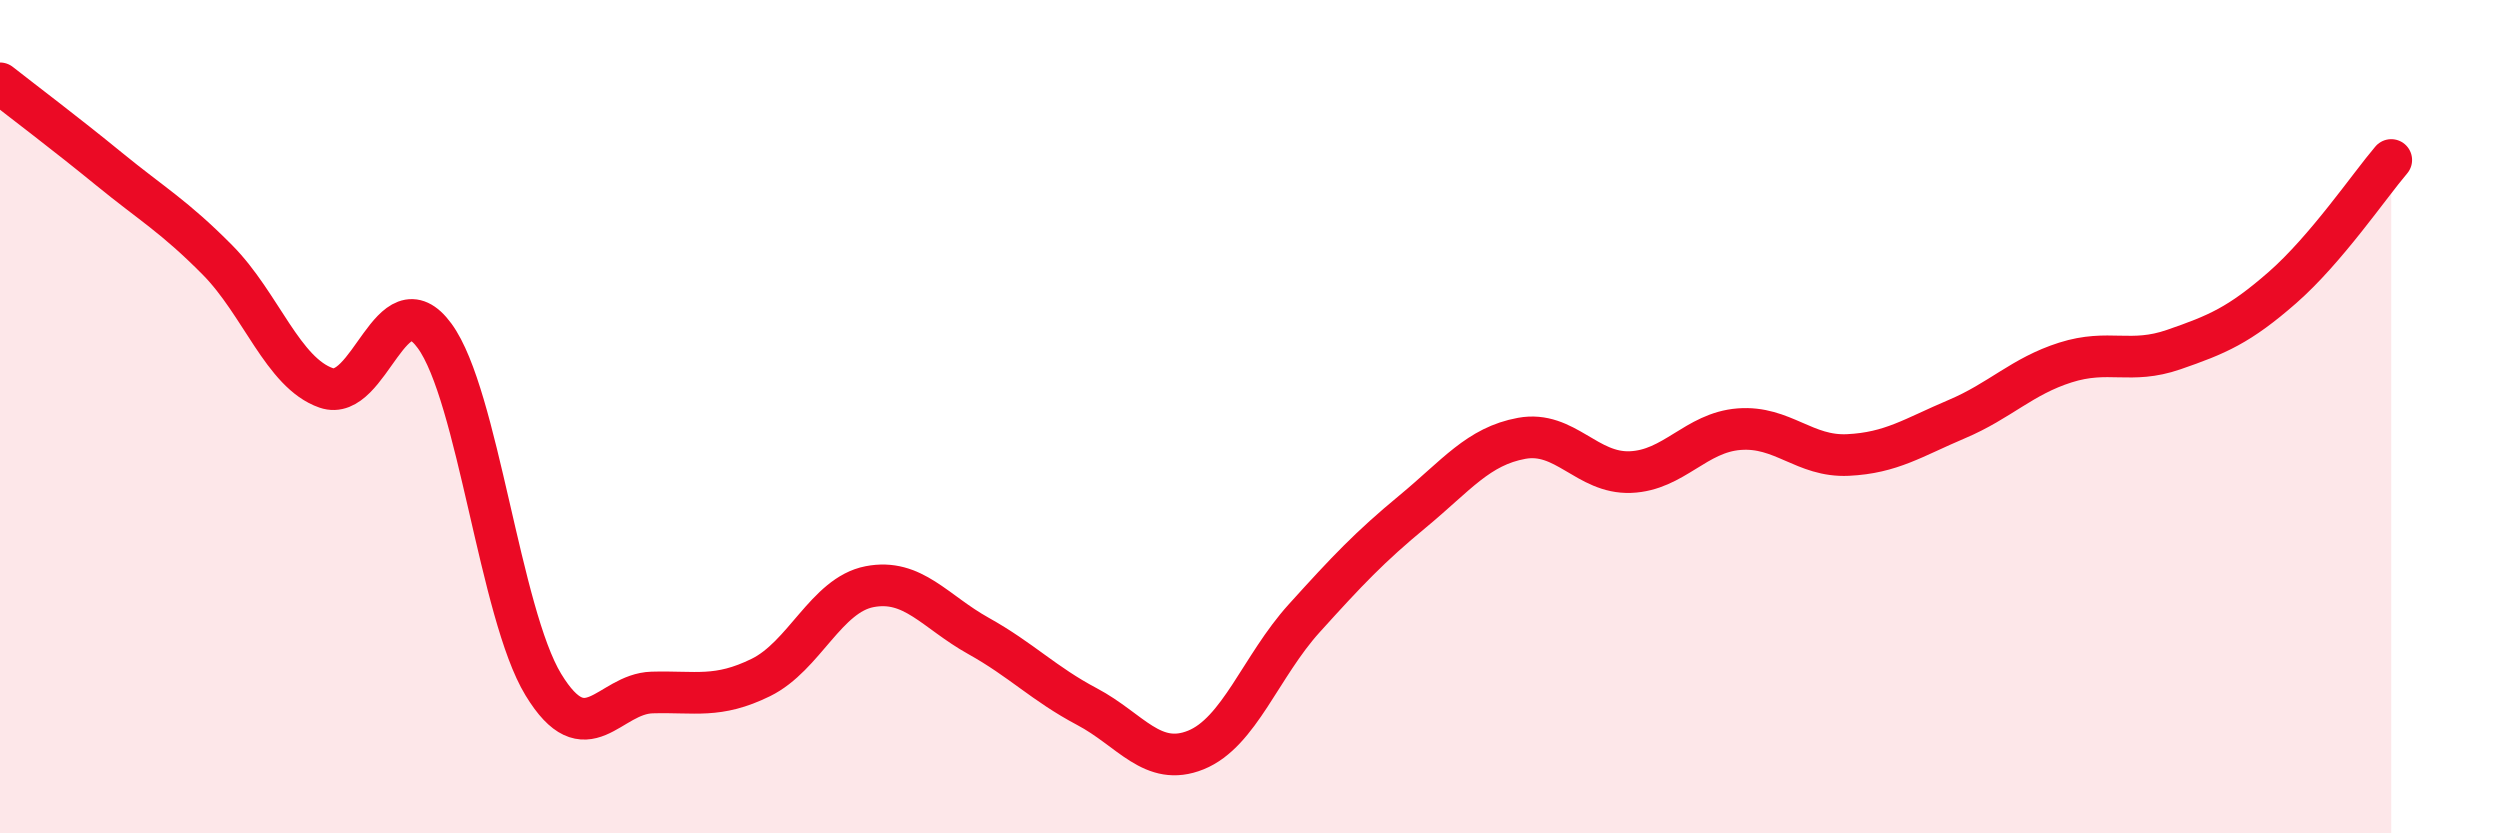
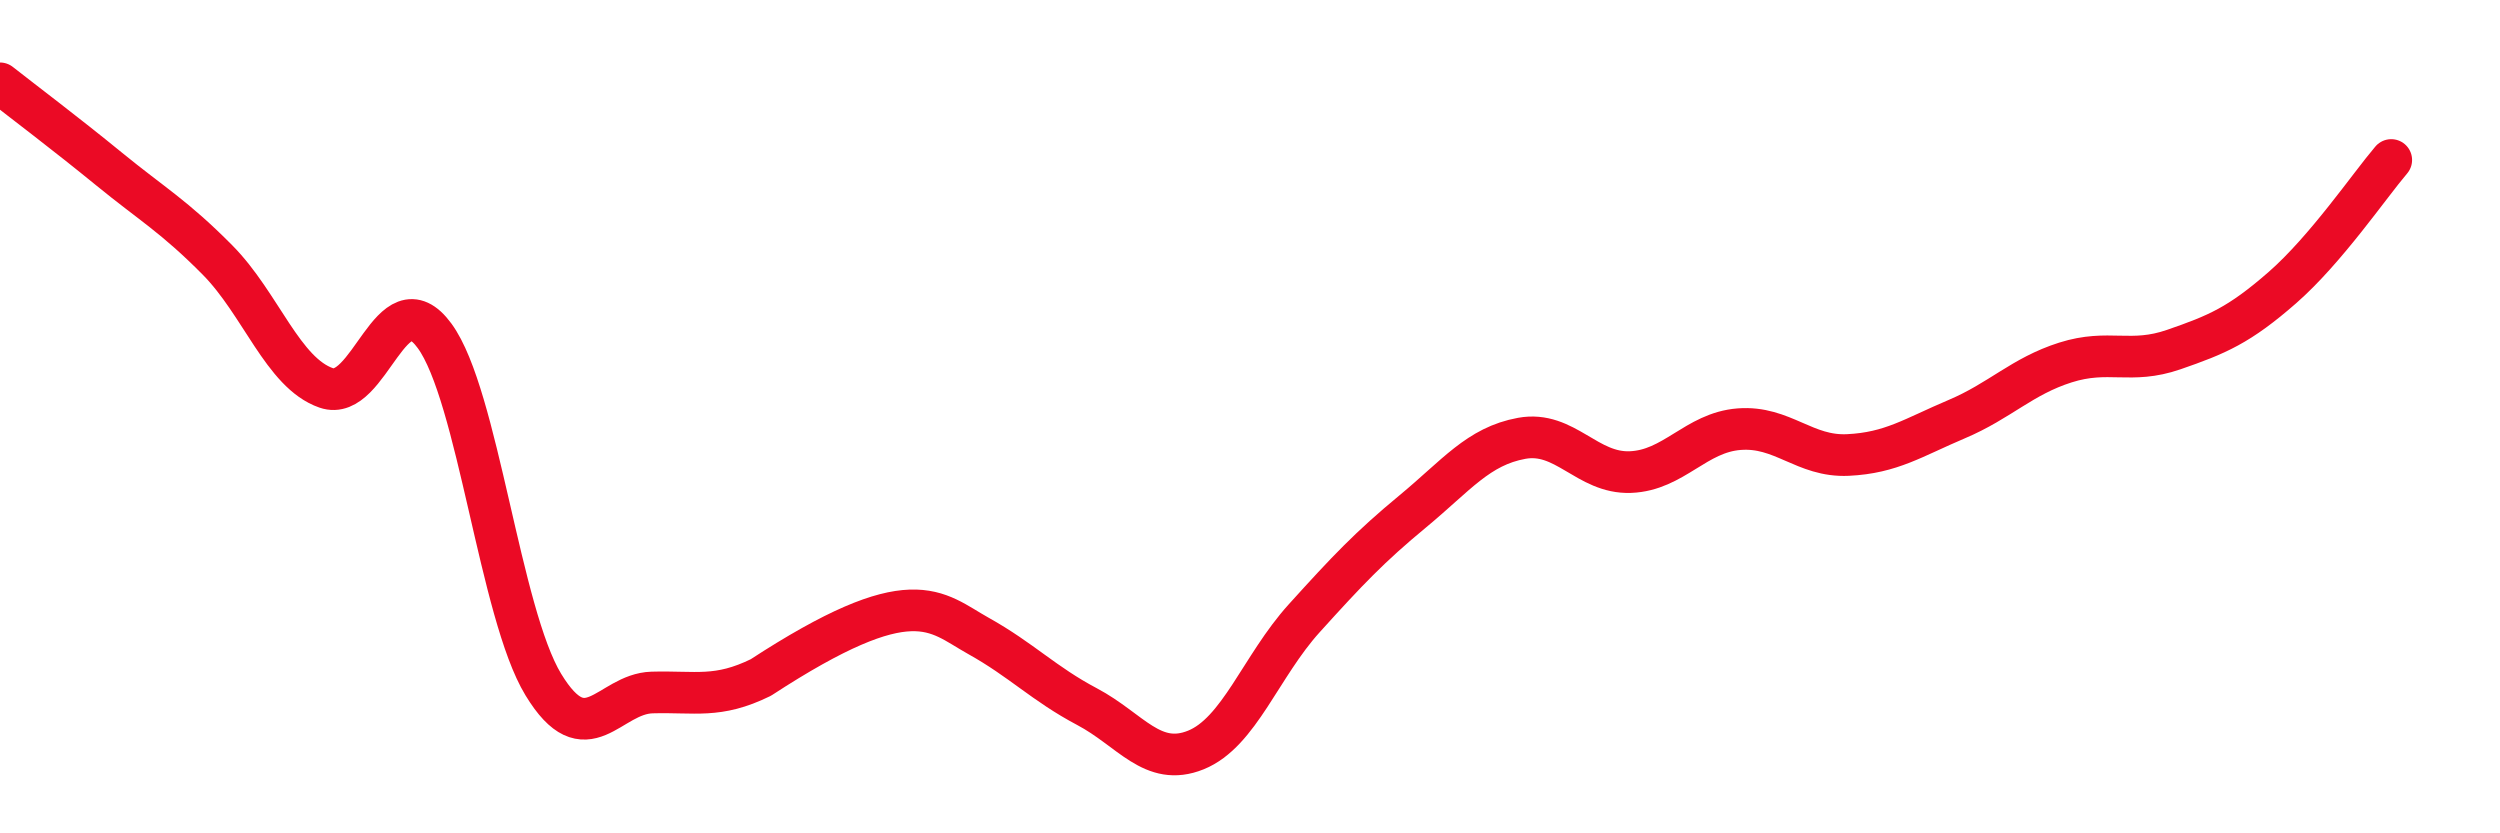
<svg xmlns="http://www.w3.org/2000/svg" width="60" height="20" viewBox="0 0 60 20">
-   <path d="M 0,2 C 0.52,2.41 1.57,3.2 2.61,4.05 C 3.65,4.9 4.18,5.19 5.22,6.24 C 6.26,7.29 6.79,8.95 7.83,9.31 C 8.87,9.67 9.39,6.64 10.43,8.06 C 11.47,9.48 12,14.72 13.04,16.43 C 14.08,18.14 14.61,16.65 15.65,16.62 C 16.69,16.59 17.22,16.77 18.26,16.26 C 19.3,15.75 19.83,14.28 20.87,14.08 C 21.91,13.88 22.44,14.68 23.48,15.26 C 24.52,15.84 25.05,16.41 26.09,16.96 C 27.13,17.51 27.66,18.42 28.7,18 C 29.74,17.58 30.26,15.99 31.3,14.84 C 32.34,13.69 32.87,13.13 33.91,12.27 C 34.95,11.41 35.48,10.71 36.52,10.52 C 37.56,10.33 38.09,11.37 39.13,11.33 C 40.17,11.29 40.7,10.38 41.74,10.3 C 42.78,10.22 43.31,10.97 44.35,10.92 C 45.39,10.87 45.92,10.5 46.96,10.06 C 48,9.62 48.53,9.03 49.57,8.7 C 50.61,8.37 51.13,8.75 52.17,8.39 C 53.21,8.03 53.74,7.81 54.78,6.9 C 55.82,5.99 56.87,4.45 57.39,3.84L57.39 20L0 20Z" fill="#EB0A25" opacity="0.1" stroke-linecap="round" stroke-linejoin="round" />
-   <path d="M 0,2 C 0.52,2.41 1.57,3.2 2.61,4.05 C 3.65,4.9 4.18,5.19 5.22,6.24 C 6.26,7.29 6.79,8.95 7.83,9.31 C 8.87,9.67 9.39,6.64 10.43,8.06 C 11.47,9.48 12,14.72 13.04,16.43 C 14.08,18.14 14.61,16.65 15.65,16.62 C 16.69,16.59 17.22,16.77 18.26,16.26 C 19.3,15.75 19.83,14.28 20.87,14.08 C 21.91,13.88 22.44,14.68 23.48,15.26 C 24.52,15.84 25.05,16.41 26.09,16.96 C 27.13,17.51 27.66,18.42 28.7,18 C 29.74,17.58 30.26,15.99 31.3,14.84 C 32.34,13.69 32.87,13.13 33.91,12.27 C 34.95,11.41 35.48,10.71 36.52,10.52 C 37.56,10.33 38.09,11.37 39.13,11.33 C 40.17,11.29 40.7,10.38 41.74,10.3 C 42.78,10.22 43.31,10.97 44.35,10.92 C 45.39,10.87 45.92,10.5 46.96,10.06 C 48,9.62 48.53,9.03 49.57,8.7 C 50.61,8.37 51.13,8.75 52.17,8.39 C 53.21,8.03 53.74,7.81 54.78,6.9 C 55.82,5.99 56.87,4.45 57.39,3.84" stroke="#EB0A25" stroke-width="1" fill="none" stroke-linecap="round" stroke-linejoin="round" />
+   <path d="M 0,2 C 0.52,2.41 1.57,3.2 2.61,4.05 C 3.65,4.9 4.18,5.19 5.22,6.24 C 6.26,7.29 6.79,8.95 7.83,9.31 C 8.87,9.67 9.39,6.64 10.43,8.06 C 11.47,9.48 12,14.72 13.04,16.43 C 14.08,18.14 14.61,16.65 15.65,16.62 C 16.69,16.59 17.22,16.77 18.26,16.26 C 21.91,13.88 22.44,14.68 23.48,15.26 C 24.52,15.84 25.05,16.41 26.09,16.96 C 27.13,17.51 27.66,18.42 28.7,18 C 29.74,17.58 30.26,15.99 31.3,14.84 C 32.34,13.69 32.87,13.13 33.91,12.27 C 34.95,11.41 35.48,10.71 36.52,10.52 C 37.56,10.33 38.09,11.37 39.13,11.33 C 40.17,11.29 40.7,10.38 41.74,10.3 C 42.78,10.22 43.31,10.97 44.35,10.92 C 45.39,10.87 45.92,10.5 46.96,10.06 C 48,9.62 48.53,9.03 49.57,8.7 C 50.61,8.37 51.13,8.75 52.17,8.39 C 53.21,8.03 53.74,7.81 54.78,6.9 C 55.82,5.99 56.87,4.45 57.39,3.84" stroke="#EB0A25" stroke-width="1" fill="none" stroke-linecap="round" stroke-linejoin="round" />
</svg>